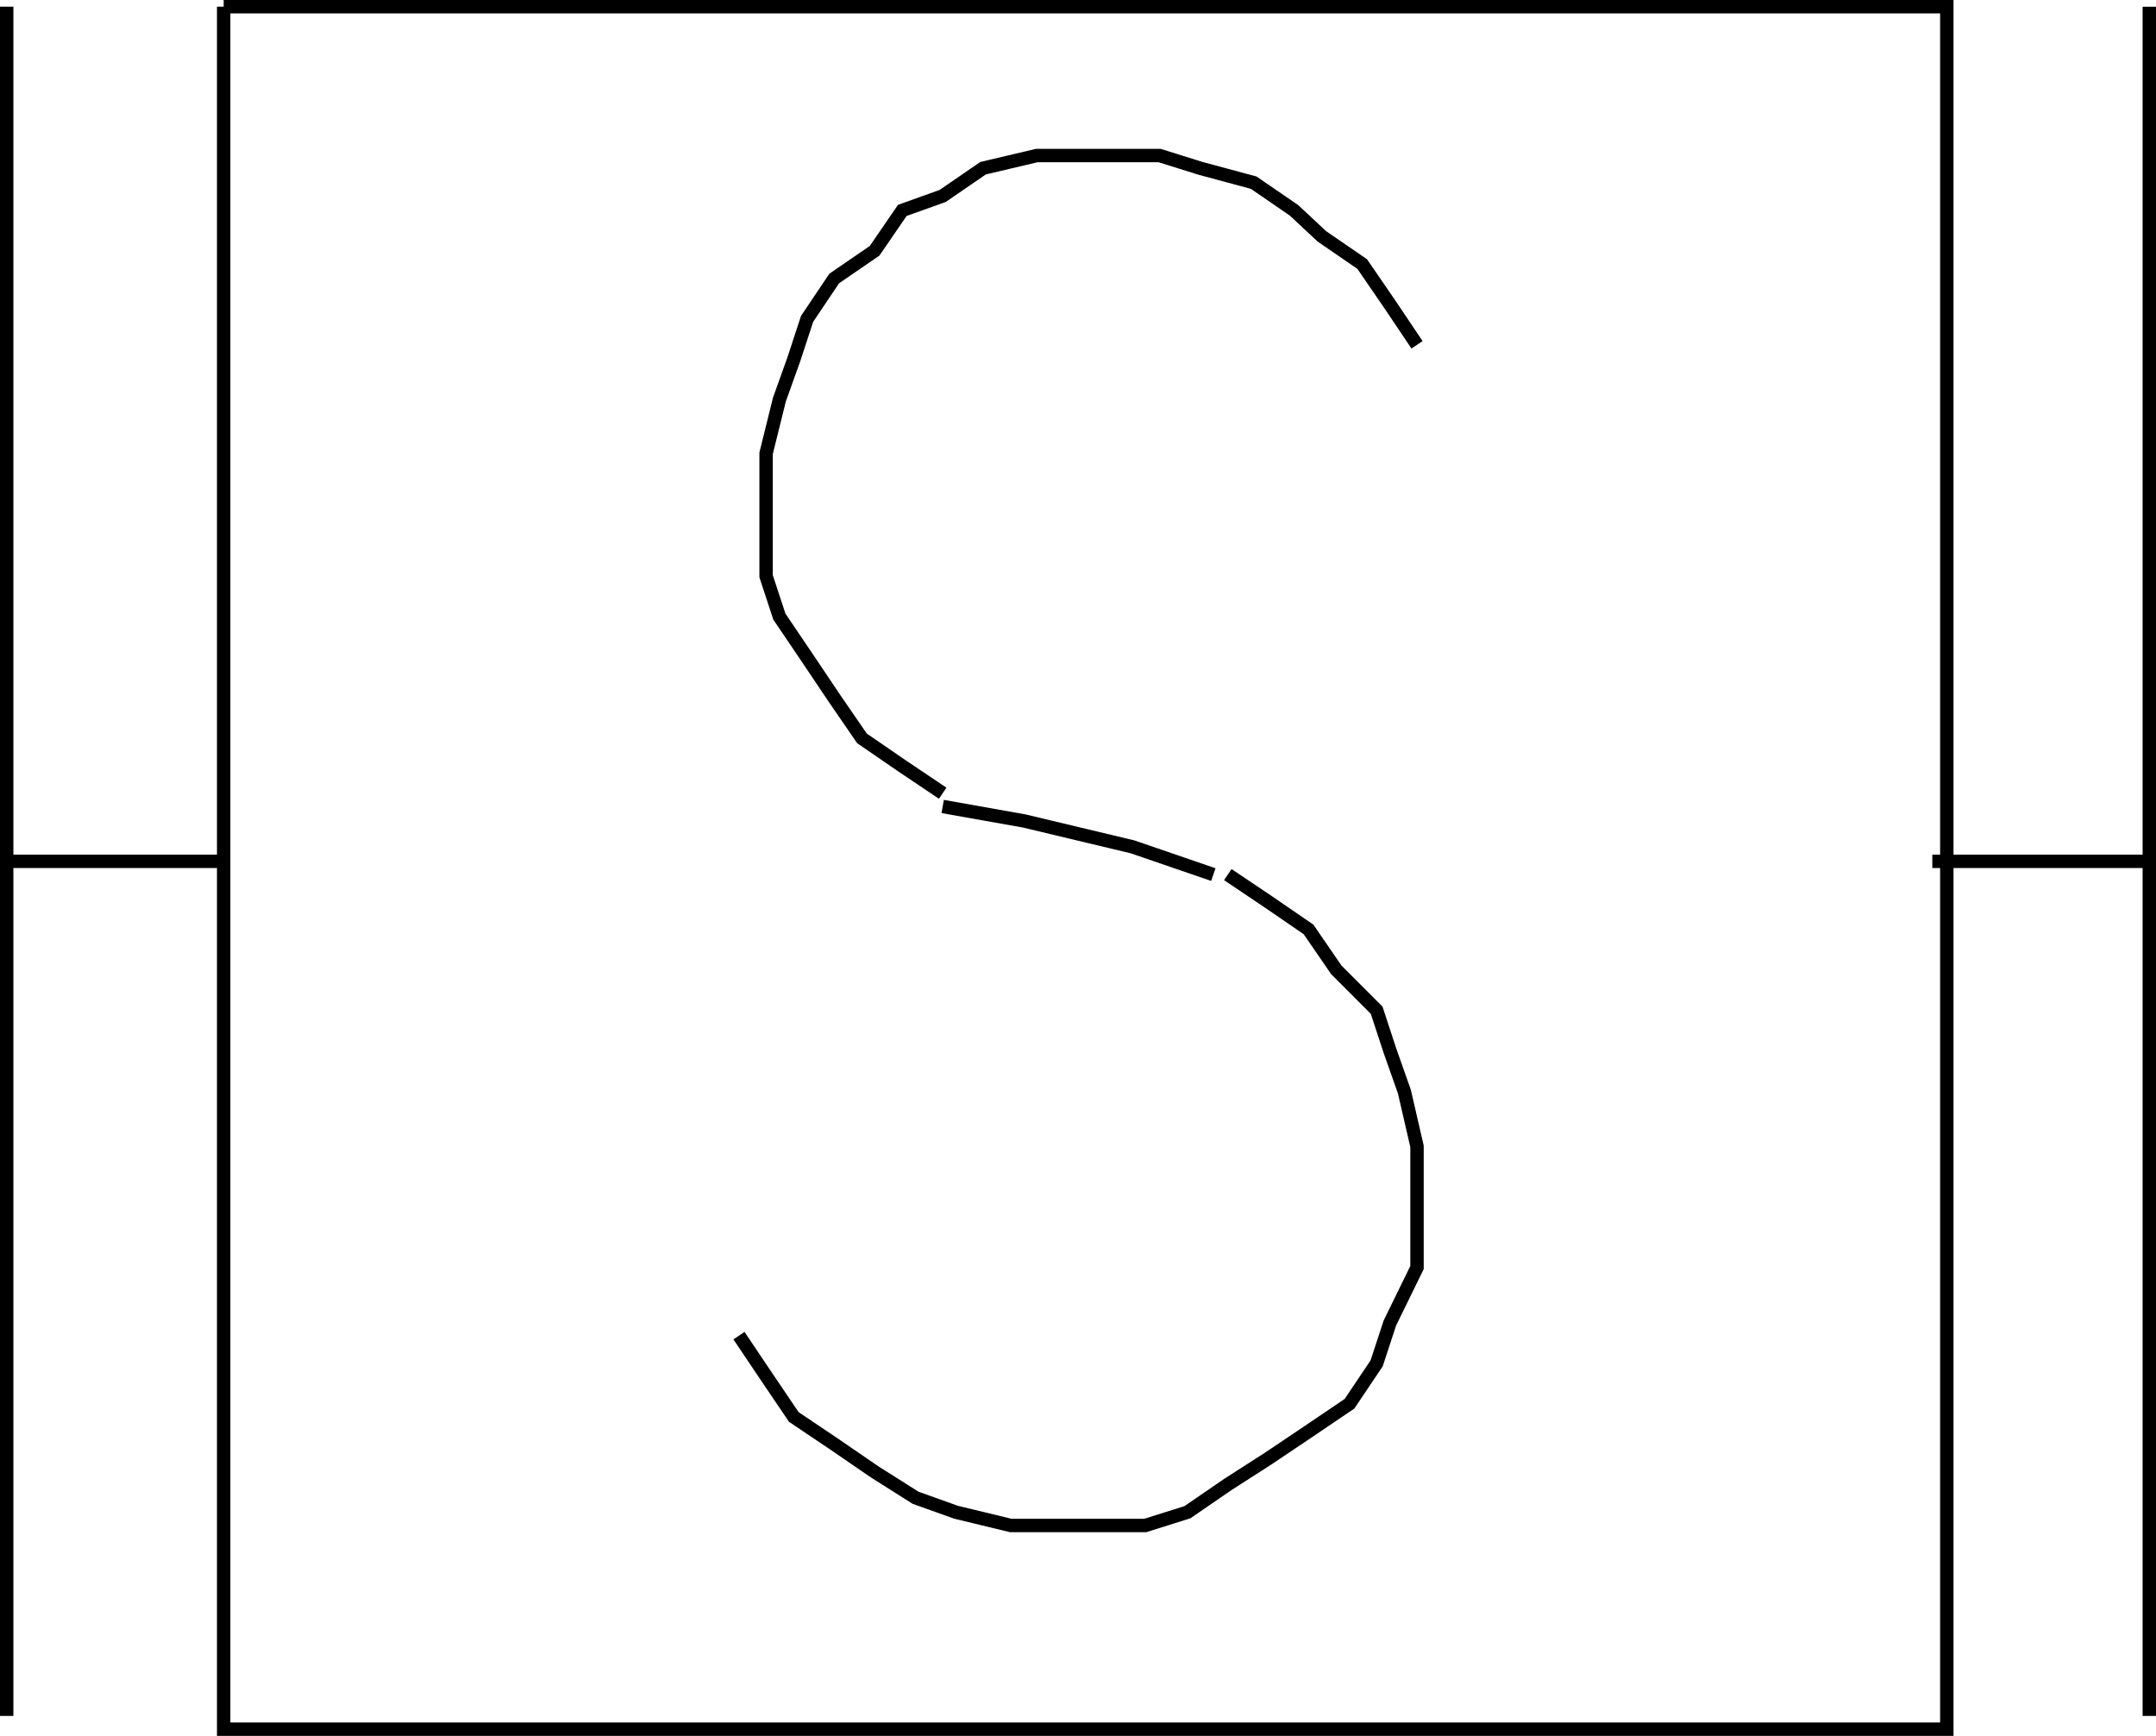
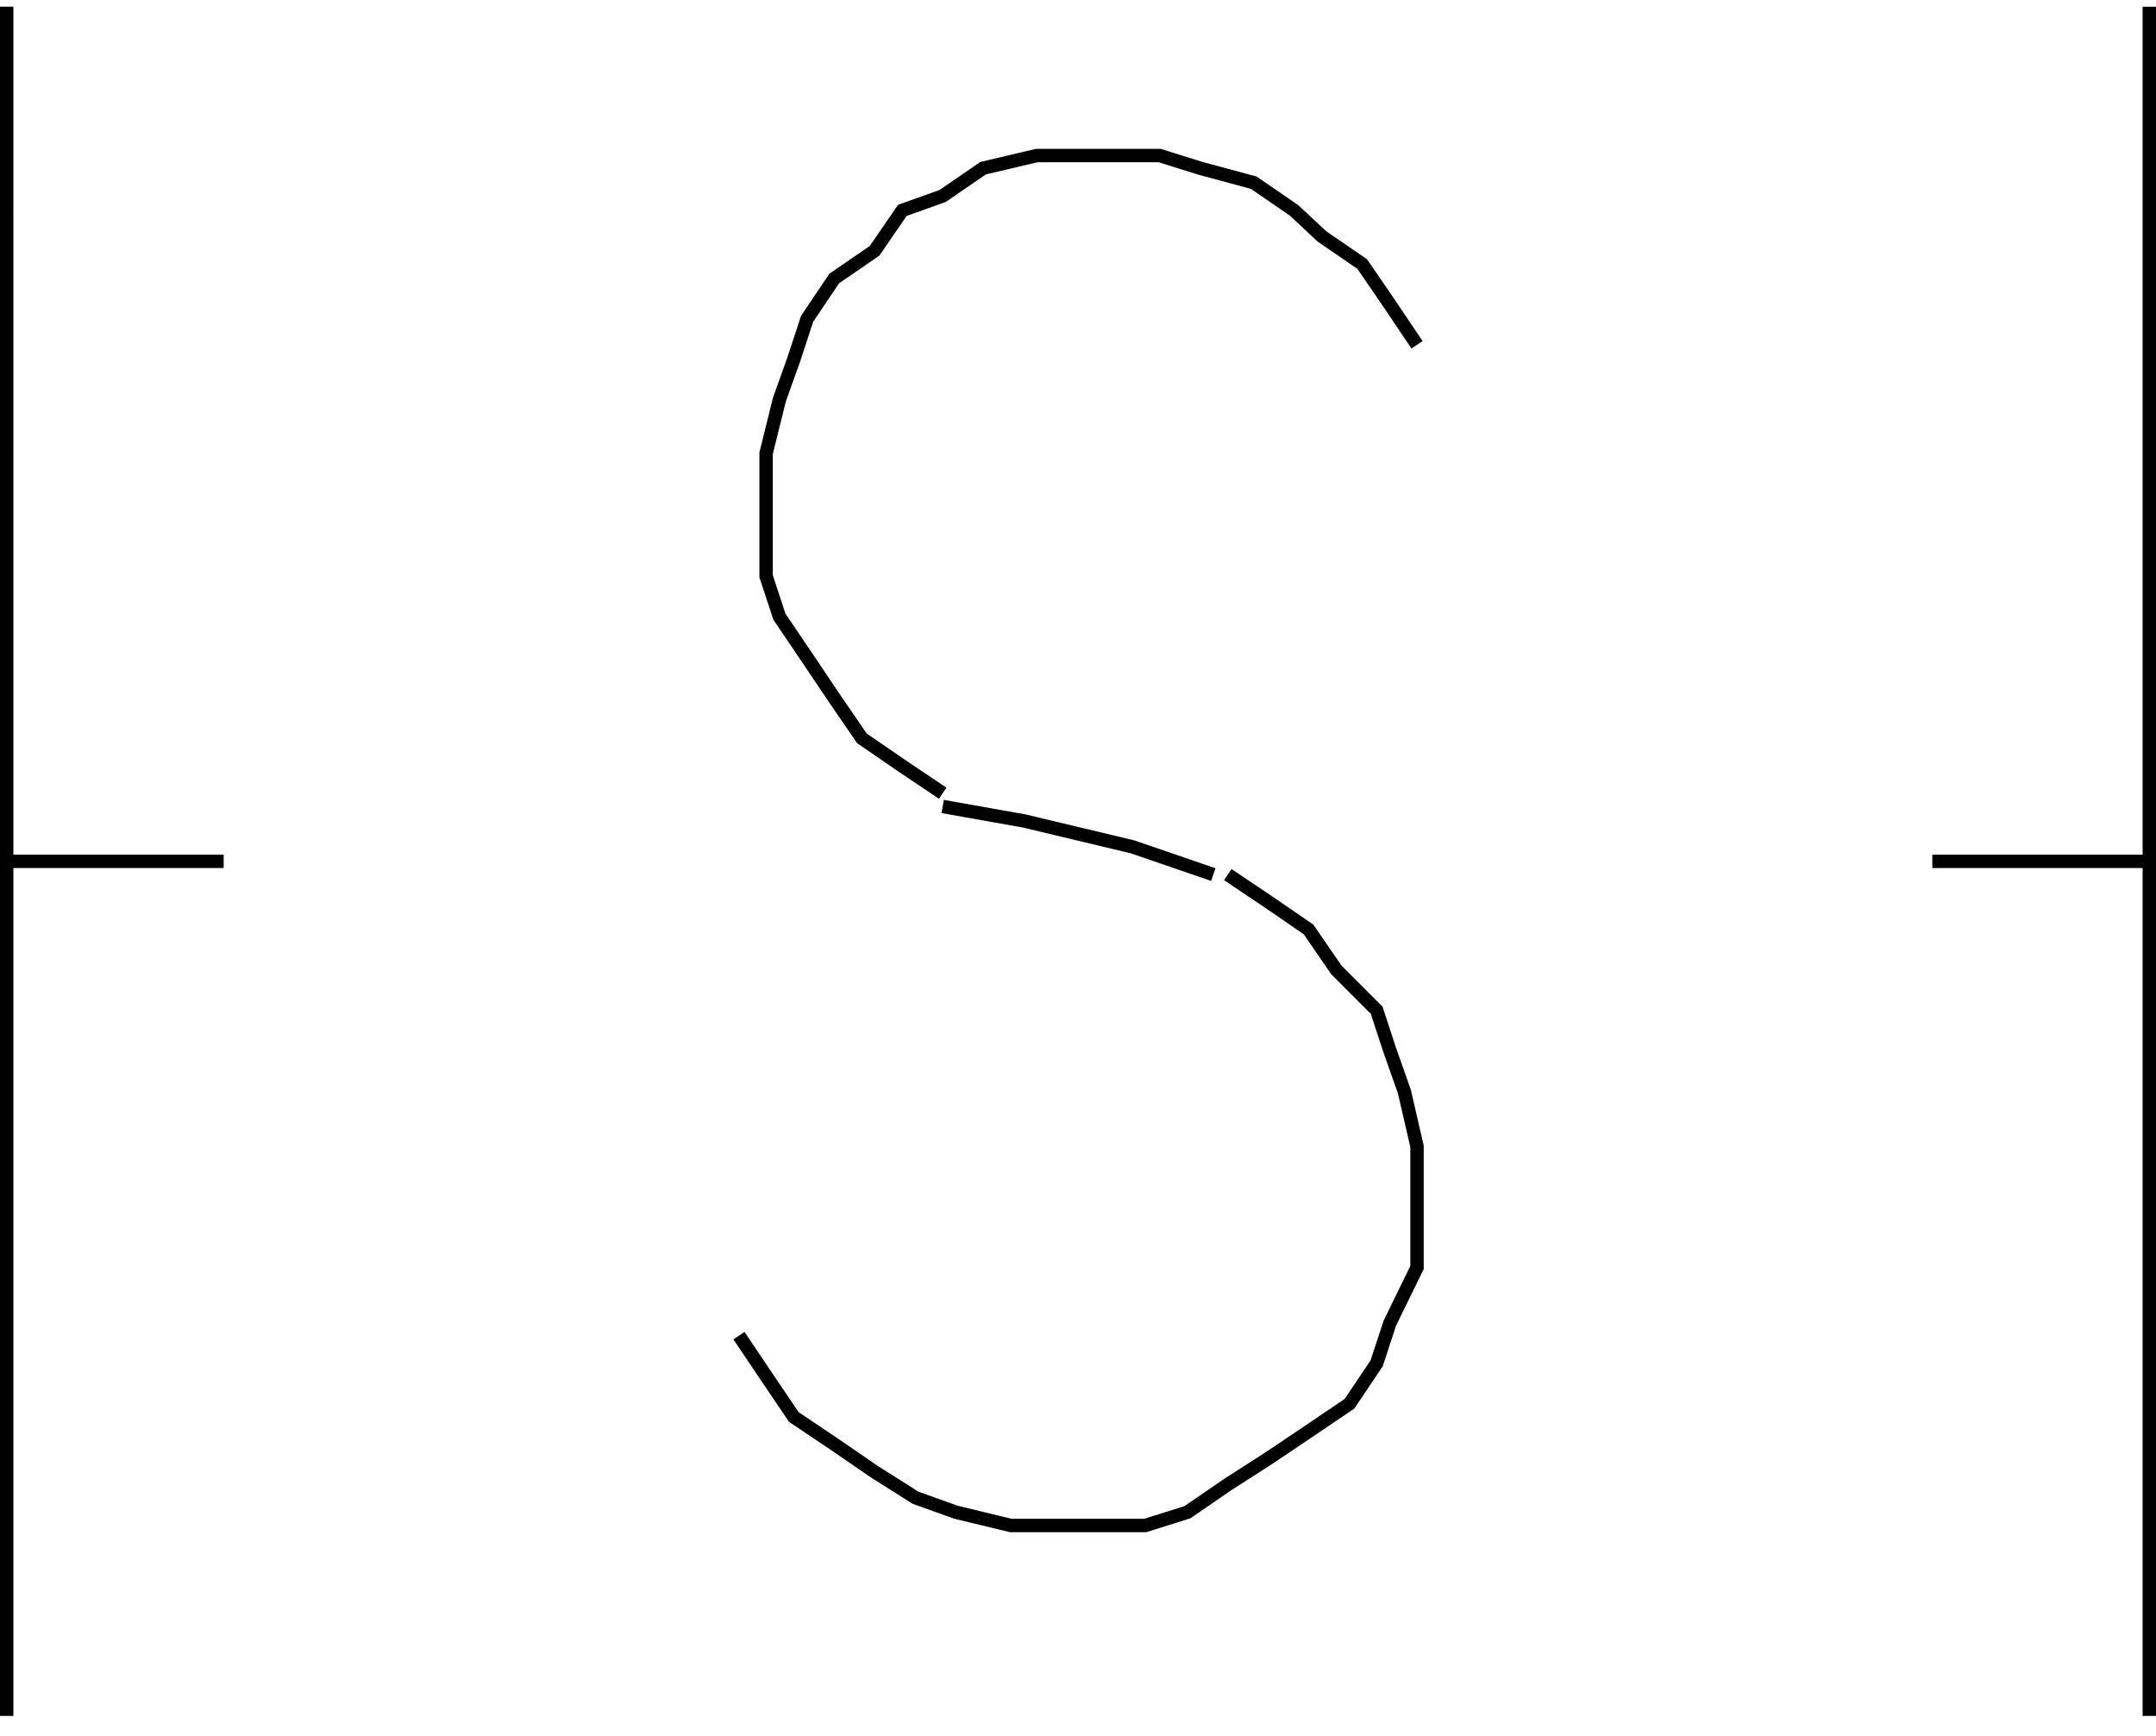
<svg xmlns="http://www.w3.org/2000/svg" width="357.722" height="288.019">
-   <path fill="none" stroke="#000" stroke-miterlimit="10" stroke-width="2.222" d="M37.111 1.111v285.797h285.902V1.11H37.111" />
  <path fill="none" stroke="#000" stroke-miterlimit="10" stroke-width="2.222" d="m235.111 57.209-4.5-6.7-4.598-6.699-6.699-4.601-4.601-4.301-6.7-4.598-8.902-2.402-6.7-2.098h-20.398l-8.902 2.098-6.7 4.601-6.698 2.399-4.602 6.703-6.7 4.598-4.5 6.699-2.198 6.703-2.399 6.7-2.203 8.898V95.61l2.203 6.7 4.598 6.8 4.5 6.7 4.601 6.698 6.7 4.602 6.699 4.5m-33.801 90.001 4.5 6.7 4.602 6.8 6.699 4.5 6.699 4.598 6.8 4.3 6.7 2.399 9.102 2.203h22.3l7-2.203 6.7-4.598 6.699-4.3 6.699-4.5 6.8-4.602 4.5-6.7 2.2-6.699 4.5-9.199v-20.1l-2.098-9.098-2.402-6.8-2.2-6.7-6.698-6.703-4.602-6.7-6.7-4.597-6.698-4.5m-2.399-.001-13.402-4.602-18-4.3-13.5-2.399m164.199 9.098h36m0-141.797v283.598m-355.5 0V1.11m0 141.798h36" />
</svg>